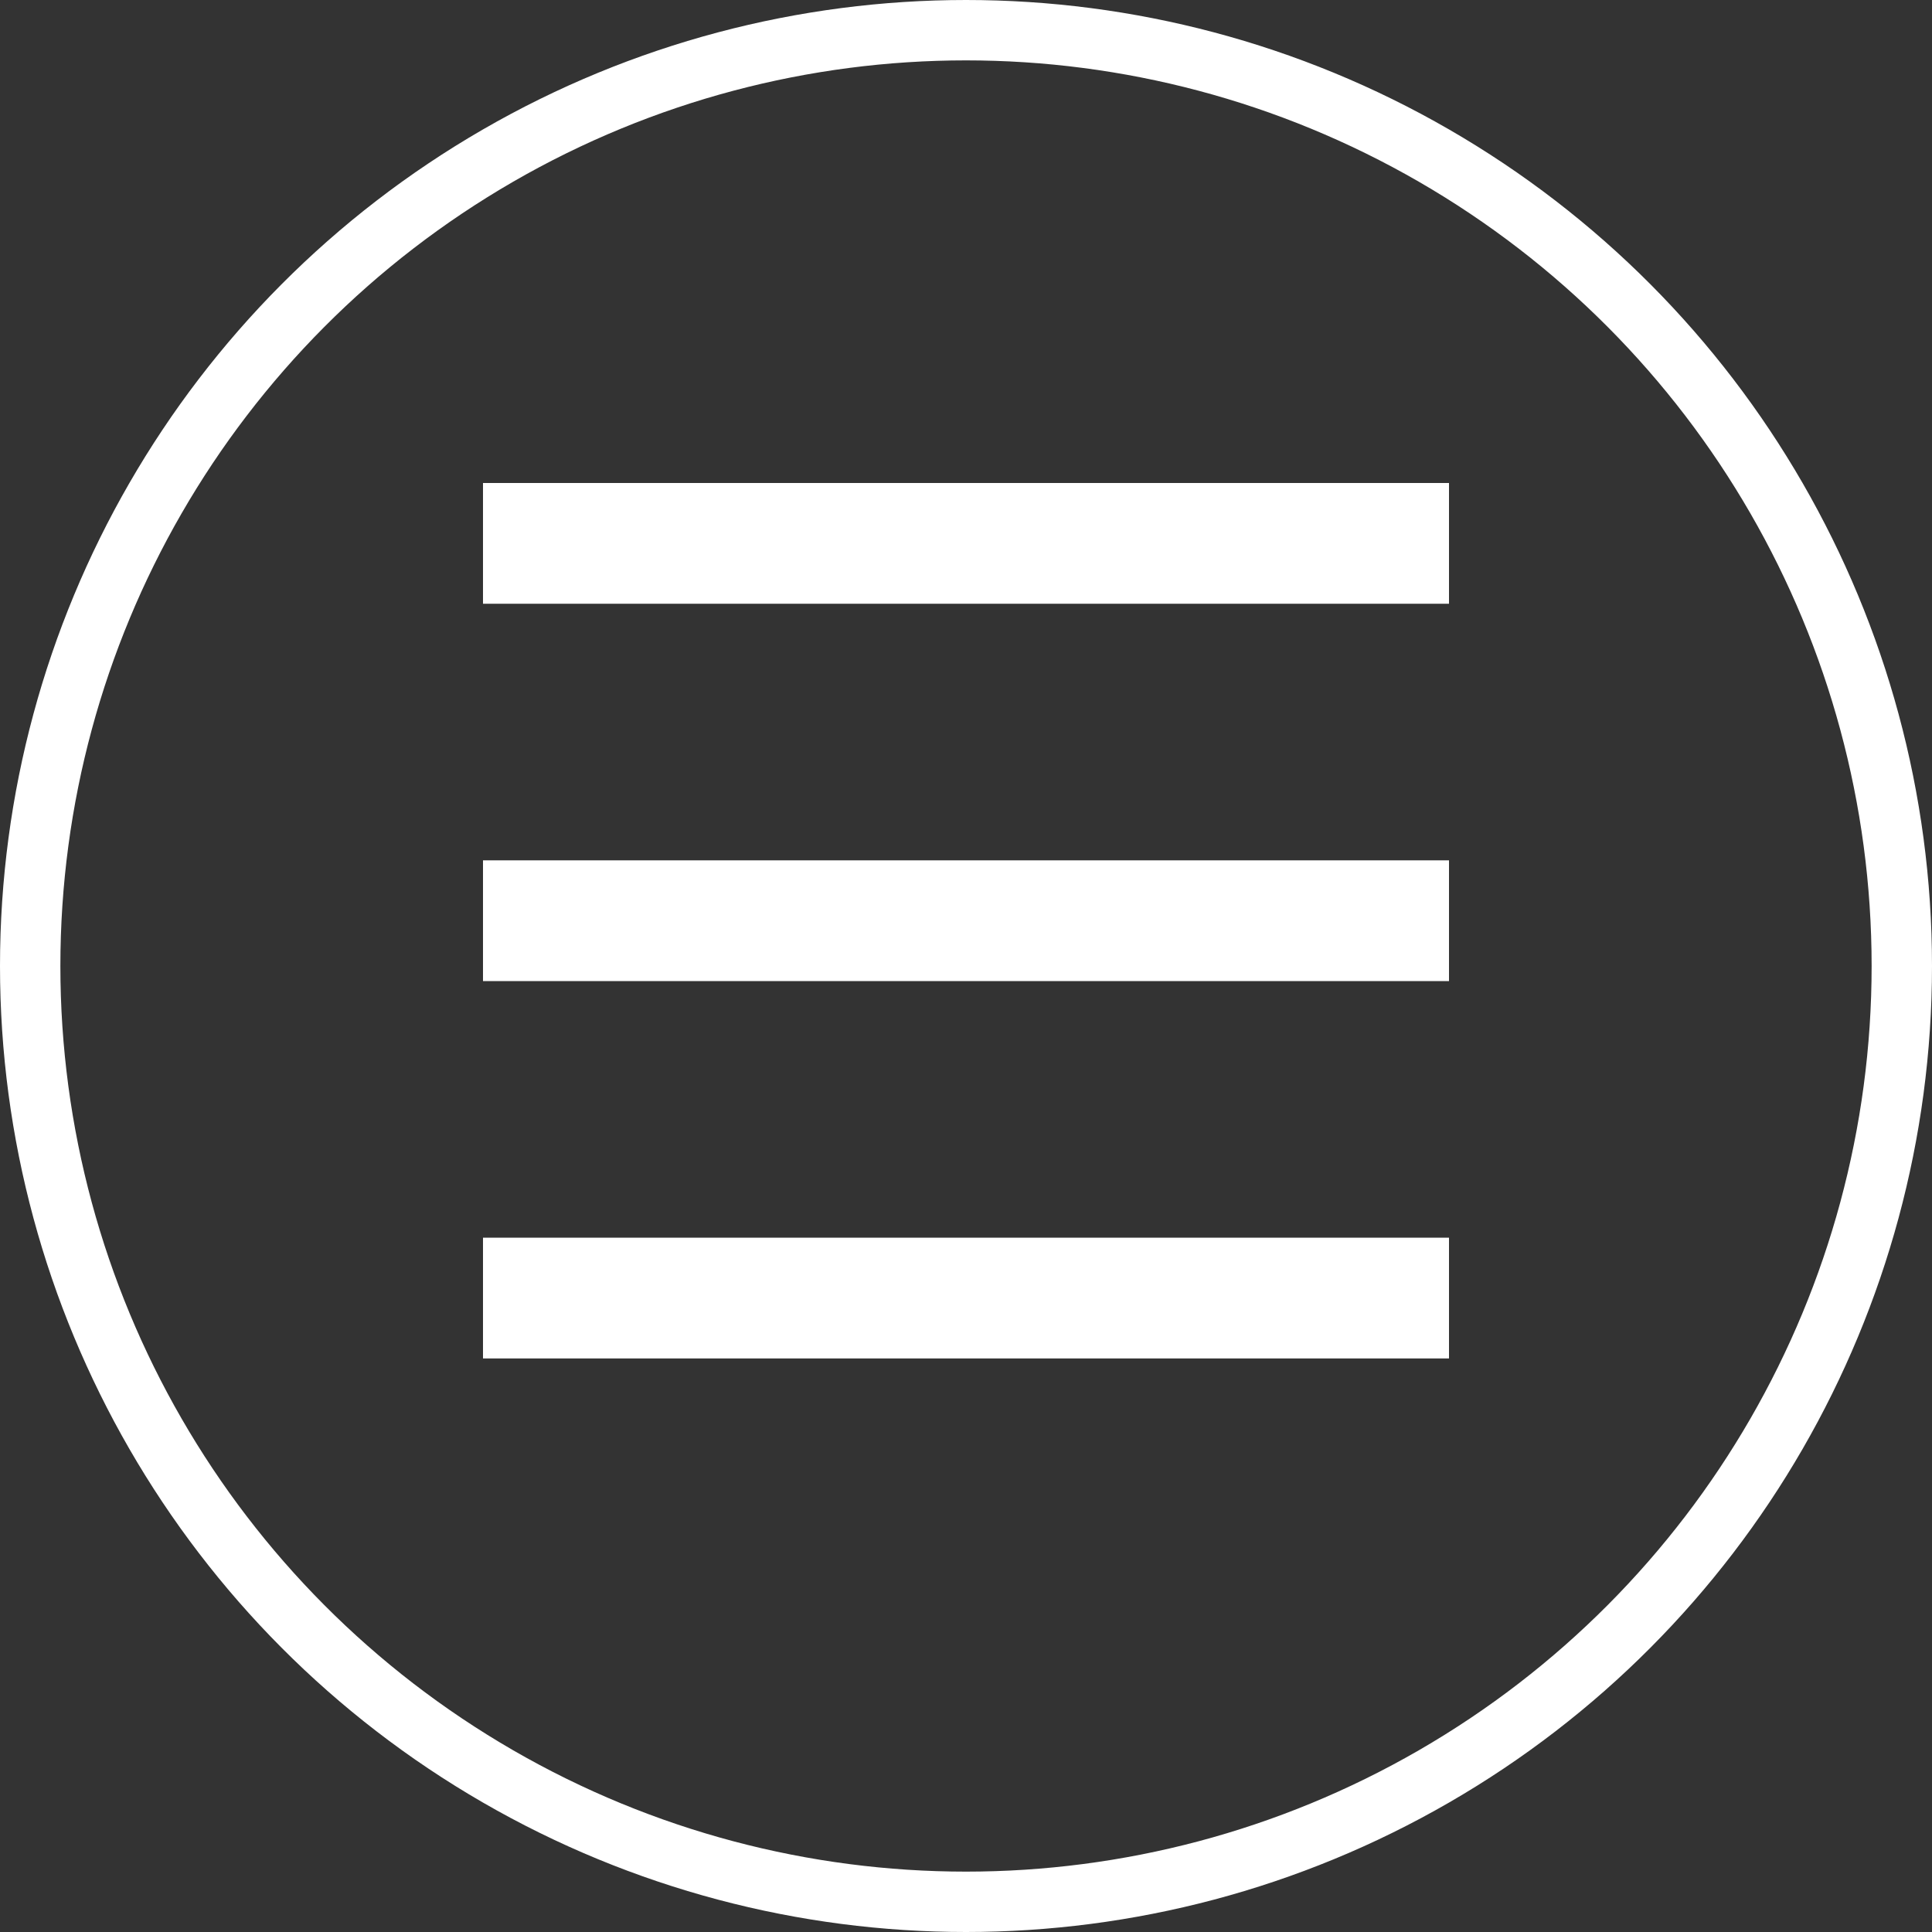
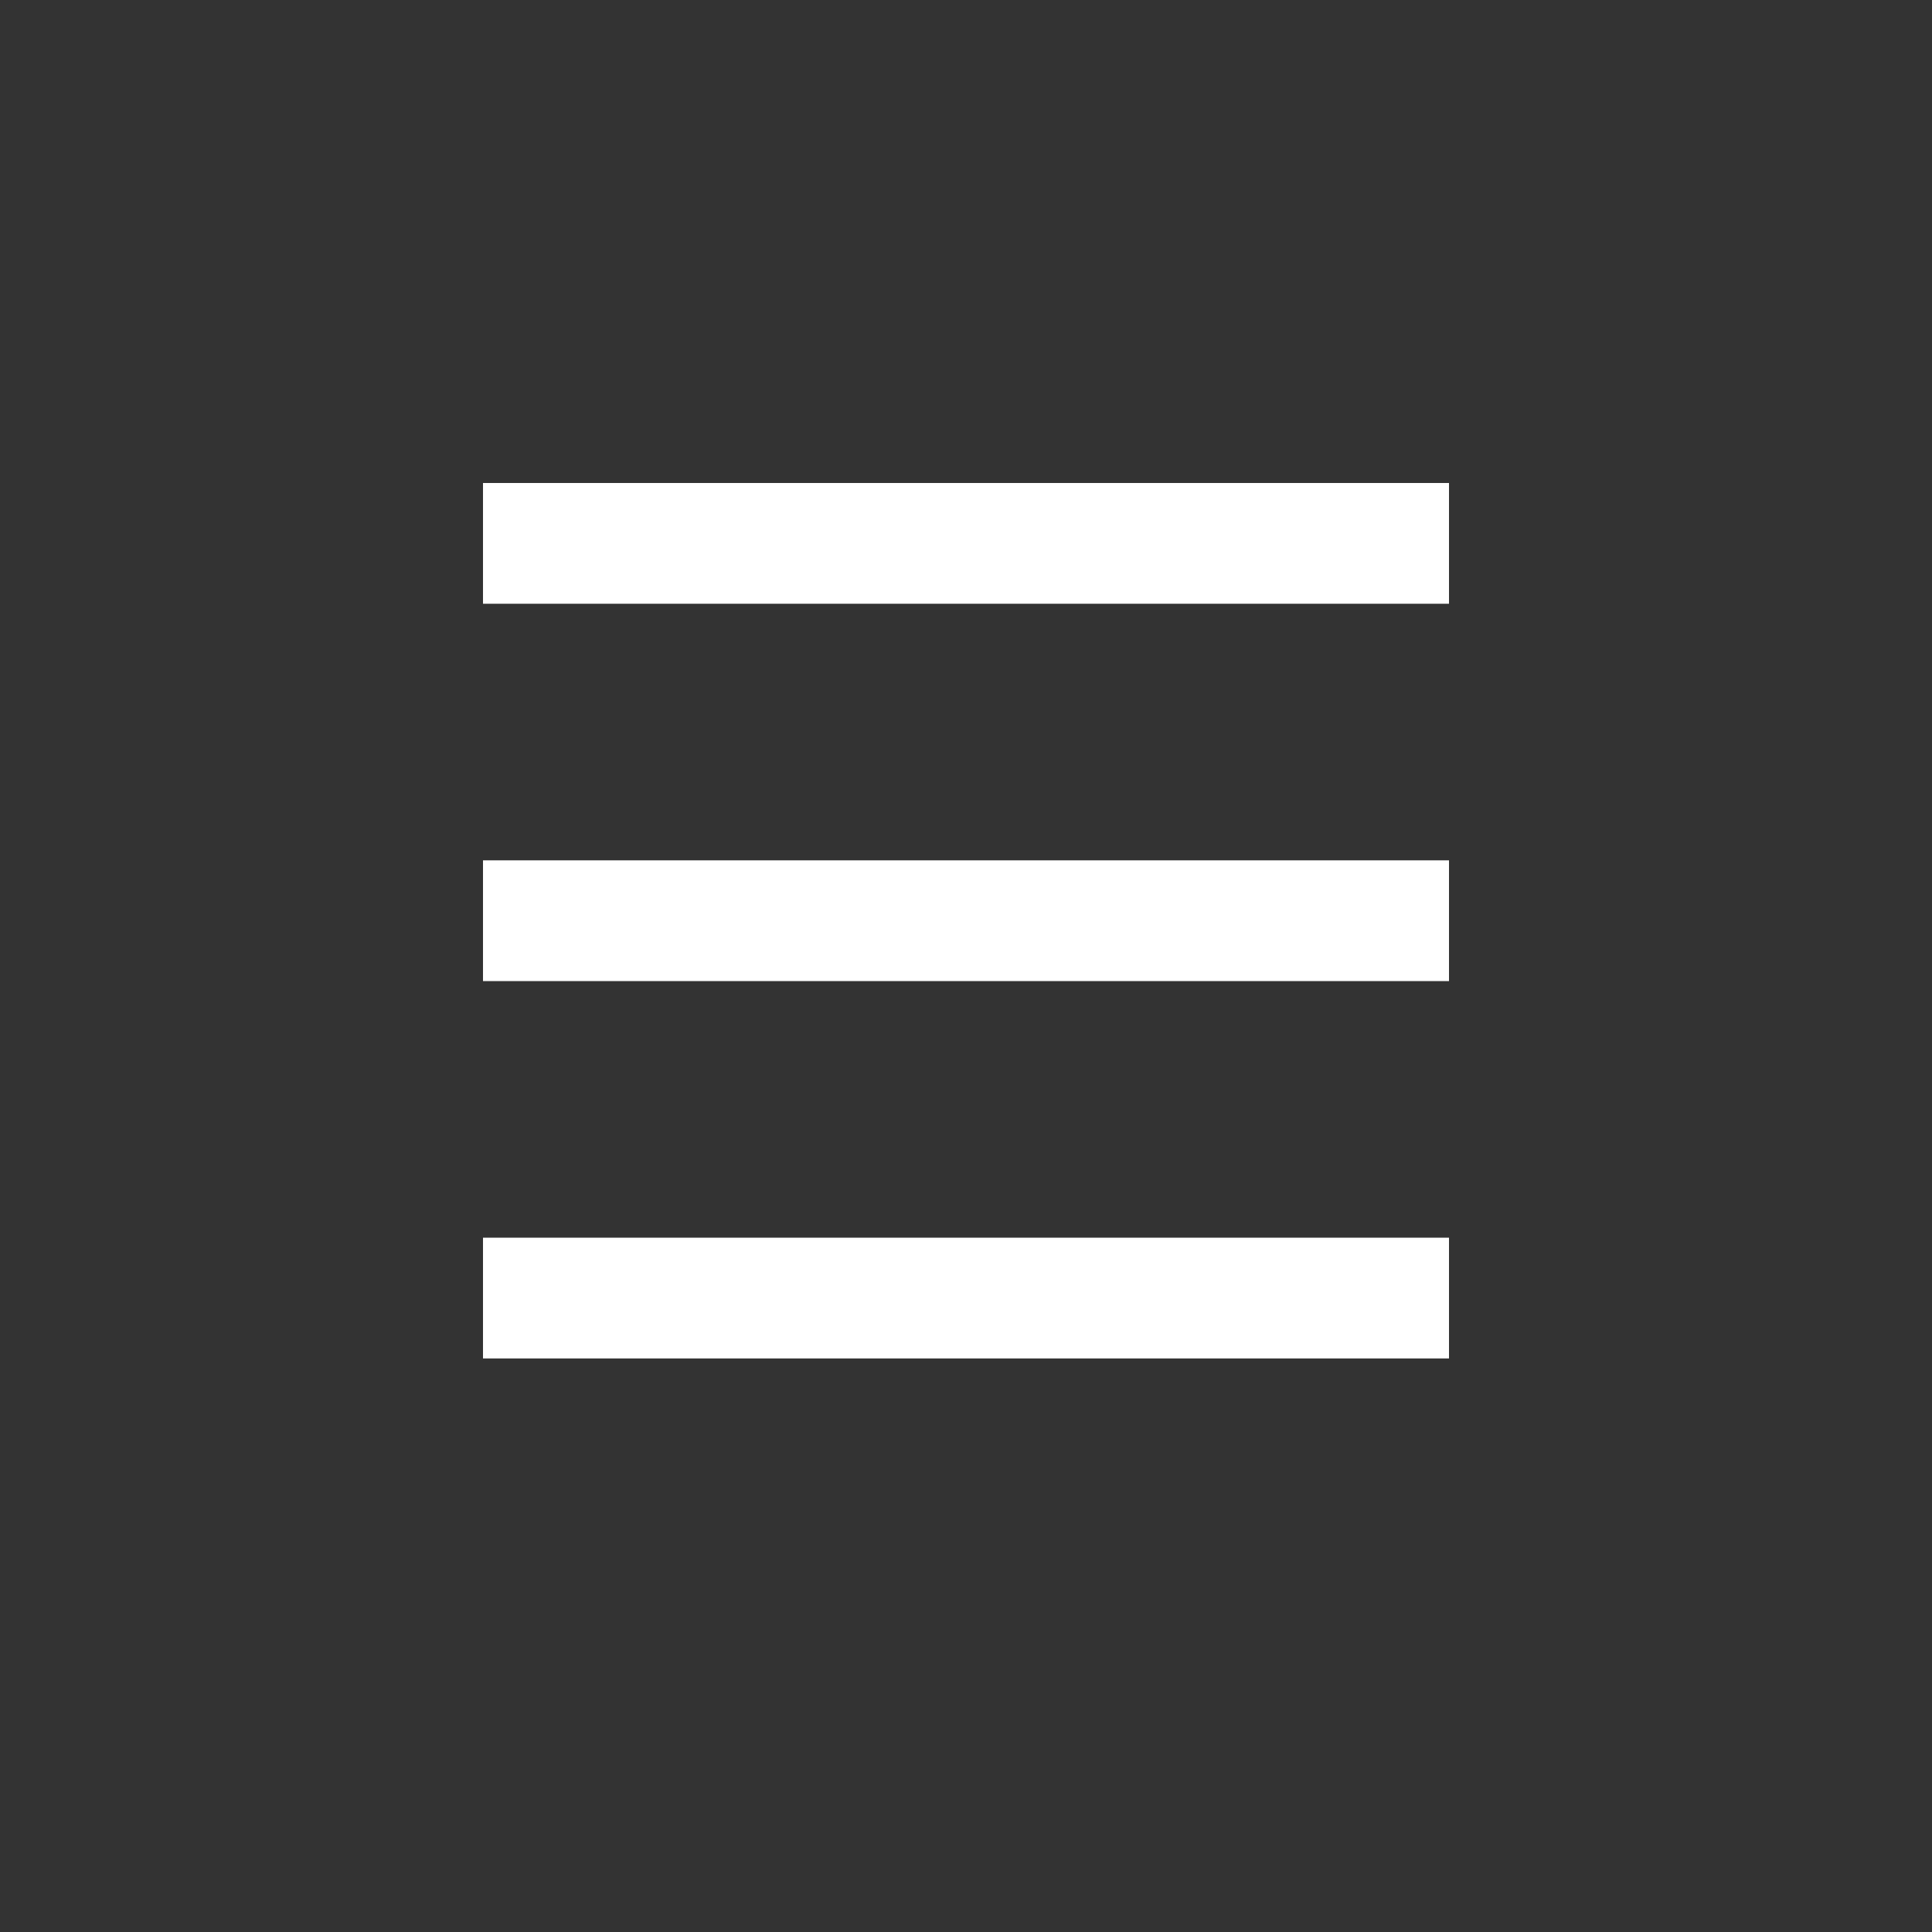
<svg xmlns="http://www.w3.org/2000/svg" xmlns:ns1="http://www.inkscape.org/namespaces/inkscape" xmlns:ns2="http://sodipodi.sourceforge.net/DTD/sodipodi-0.dtd" xmlns:xlink="http://www.w3.org/1999/xlink" width="512" height="512" viewBox="0 0 512 512" version="1.1" id="svg8" ns1:version="1.0 (4035a4fb49, 2020-05-01)" ns2:docname="buttonList.svg">
  <rect x="0" y="0" width="512" height="512" fill="#333333" stroke="none" />
  <defs id="defs2">
    <clipPath id="clipPath944" clipPathUnits="userSpaceOnUse">
-       <path id="path942" d="m 1990.53,3503.8 -0.09,-30.68 c -0.01,-2.6 -1.71,-5.2 -5.13,-7.18 l 0.09,30.68 c 3.41,1.98 5.12,4.58 5.13,7.18" />
-     </clipPath>
+       </clipPath>
    <clipPath id="clipPath968" clipPathUnits="userSpaceOnUse">
      <path id="path966" d="m 1917.26,3526.23 -355.8,-206.77 -92.05,53.14 355.8,206.78 92.05,-53.15" />
    </clipPath>
    <clipPath id="clipPath1160" clipPathUnits="userSpaceOnUse">
      <path id="path1158" d="m 1417.73,3305.72 0.09,30.67 c -0.02,-5.27 3.46,-10.55 10.43,-14.57 l -0.08,-30.68 c -6.97,4.02 -10.45,9.3 -10.44,14.58" />
    </clipPath>
    <clipPath id="clipPath1174" clipPathUnits="userSpaceOnUse">
      <path id="path1172" d="m 1569.86,3255.14 -0.08,-30.67 c -7.19,-4.18 -18.89,-4.18 -26.13,0 l 0.09,30.67 c 7.24,-4.18 18.93,-4.18 26.12,0" />
    </clipPath>
    <clipPath id="clipPath1218" clipPathUnits="userSpaceOnUse">
      <path id="path1216" d="m 1758.56,3376.35 -0.01,-1.92 -1.33,-1.87 v 1.91 l 1.34,1.88" />
    </clipPath>
    <clipPath id="clipPath1234" clipPathUnits="userSpaceOnUse">
      <path id="path1232" d="m 1741.95,3370.18 0.01,1.91 c 0,-0.69 0.45,-1.38 1.36,-1.9 1.8,-1.04 4.74,-1.04 6.52,0 v -1.92 c -1.79,-1.04 -4.73,-1.04 -6.53,0 -0.9,0.52 -1.36,1.21 -1.36,1.91" />
    </clipPath>
    <clipPath id="clipPath1248" clipPathUnits="userSpaceOnUse">
      <path id="path1246" d="m 1740.41,3365.8 v -1.91 l -1.34,-1.88 v 1.92 l 1.34,1.87" />
    </clipPath>
    <clipPath id="clipPath1262" clipPathUnits="userSpaceOnUse">
      <path id="path1260" d="m 1723.8,3359.62 0.01,1.92 c 0,-0.69 0.45,-1.38 1.36,-1.9 1.8,-1.04 4.74,-1.04 6.52,0 v -1.92 c -1.79,-1.04 -4.73,-1.04 -6.53,0 -0.91,0.52 -1.36,1.22 -1.36,1.9" />
    </clipPath>
    <clipPath id="clipPath1276" clipPathUnits="userSpaceOnUse">
      <path id="path1274" d="m 1722.26,3355.25 -0.01,-1.91 -1.33,-1.88 v 1.92 l 1.34,1.87" />
    </clipPath>
    <clipPath id="clipPath1290" clipPathUnits="userSpaceOnUse">
      <path id="path1288" d="m 1705.65,3349.08 0.01,1.92 c 0,-0.69 0.45,-1.39 1.36,-1.91 1.8,-1.04 4.74,-1.04 6.52,0 v -1.92 c -1.79,-1.04 -4.73,-1.04 -6.53,0 -0.91,0.52 -1.36,1.22 -1.36,1.91" />
    </clipPath>
    <clipPath id="clipPath1304" clipPathUnits="userSpaceOnUse">
      <path id="path1302" d="m 1704.11,3344.71 -0.01,-1.92 -1.33,-1.88 v 1.92 l 1.34,1.88" />
    </clipPath>
    <clipPath id="clipPath1318" clipPathUnits="userSpaceOnUse">
      <path id="path1316" d="m 1687.51,3338.53 v 1.92 c 0,-0.69 0.45,-1.38 1.36,-1.9 1.8,-1.04 4.74,-1.04 6.53,0 l -0.01,-1.92 c -1.79,-1.04 -4.73,-1.04 -6.53,0 -0.91,0.52 -1.36,1.21 -1.35,1.9" />
    </clipPath>
    <clipPath id="clipPath1332" clipPathUnits="userSpaceOnUse">
      <path id="path1330" d="m 1907.76,3491.1 -0.01,-1.62 -1.13,-1.6 v 1.63 l 1.14,1.59" />
    </clipPath>
    <clipPath id="clipPath1346" clipPathUnits="userSpaceOnUse">
      <path id="path1344" d="m 1893.65,3485.86 0.01,1.63 1.15,-1.62 c 1.53,-0.88 4.02,-0.88 5.55,0 l -0.01,-1.63 c -1.52,-0.89 -4.02,-0.89 -5.55,0 l -1.15,1.62" />
    </clipPath>
    <clipPath id="clipPath1360" clipPathUnits="userSpaceOnUse">
      <path id="path1358" d="m 1892.34,3482.14 -0.01,-1.63 -1.13,-1.59 v 1.63 l 1.14,1.59" />
    </clipPath>
    <clipPath id="clipPath1374" clipPathUnits="userSpaceOnUse">
      <path id="path1372" d="m 1878.23,3476.89 0.01,1.64 1.15,-1.63 c 1.53,-0.88 4.03,-0.87 5.55,0.01 l -0.01,-1.63 c -1.52,-0.89 -4.01,-0.89 -5.55,0 l -1.15,1.61" />
    </clipPath>
    <clipPath id="clipPath1388" clipPathUnits="userSpaceOnUse">
      <path id="path1386" d="m 1876.92,3473.18 -0.01,-1.63 -1.13,-1.59 0.01,1.63 1.13,1.59" />
    </clipPath>
    <clipPath id="clipPath1402" clipPathUnits="userSpaceOnUse">
      <path id="path1400" d="m 1862.81,3467.93 0.01,1.64 1.15,-1.63 c 1.53,-0.88 4.03,-0.87 5.55,0 l -0.01,-1.62 c -1.52,-0.88 -4.01,-0.88 -5.55,0 l -1.15,1.61" />
    </clipPath>
    <clipPath id="clipPath1416" clipPathUnits="userSpaceOnUse">
      <path id="path1414" d="m 1919.39,3483.9 v -1.63 l -1.14,-1.59 v 1.62 l 1.14,1.6" />
    </clipPath>
    <clipPath id="clipPath1430" clipPathUnits="userSpaceOnUse">
      <path id="path1428" d="m 1905.28,3478.65 0.01,1.63 1.15,-1.62 c 1.53,-0.88 4.03,-0.88 5.55,0.01 l -0.01,-1.63 c -1.52,-0.89 -4.01,-0.89 -5.54,0 l -1.16,1.61" />
    </clipPath>
    <clipPath id="clipPath1444" clipPathUnits="userSpaceOnUse">
      <path id="path1442" d="m 1903.97,3474.94 v -1.63 l -1.14,-1.59 0.01,1.62 1.13,1.6" />
    </clipPath>
    <clipPath id="clipPath1458" clipPathUnits="userSpaceOnUse">
-       <path id="path1456" d="m 1889.86,3469.69 0.01,1.63 1.15,-1.62 c 1.53,-0.88 4.03,-0.88 5.55,0 l -0.01,-1.62 c -1.52,-0.89 -4.01,-0.89 -5.54,0 l -1.16,1.61" />
-     </clipPath>
+       </clipPath>
    <clipPath id="clipPath1472" clipPathUnits="userSpaceOnUse">
      <path id="path1470" d="m 1888.55,3465.98 v -1.63 l -1.14,-1.59 0.01,1.63 1.13,1.59" />
    </clipPath>
    <clipPath id="clipPath1486" clipPathUnits="userSpaceOnUse">
      <path id="path1484" d="m 1874.44,3460.73 0.01,1.63 1.15,-1.62 c 1.53,-0.88 4.03,-0.88 5.55,0 l -0.01,-1.63 c -1.52,-0.88 -4.01,-0.88 -5.54,0 l -1.16,1.62" />
    </clipPath>
    <clipPath id="clipPath1500" clipPathUnits="userSpaceOnUse">
-       <path id="path1498" d="m 1931.88,3476.56 -0.01,-1.63 -1.13,-1.59 v 1.63 l 1.14,1.59" />
-     </clipPath>
+       </clipPath>
    <clipPath id="clipPath1514" clipPathUnits="userSpaceOnUse">
      <path id="path1512" d="m 1917.77,3471.31 v 1.63 l 1.16,-1.62 c 1.53,-0.88 4.02,-0.88 5.54,0.01 v -1.63 c -1.52,-0.89 -4.02,-0.89 -5.54,0 l -1.16,1.61" />
    </clipPath>
    <clipPath id="clipPath1528" clipPathUnits="userSpaceOnUse">
      <path id="path1526" d="m 1916.46,3467.6 -0.01,-1.63 -1.13,-1.59 v 1.63 l 1.14,1.59" />
    </clipPath>
    <clipPath id="clipPath1542" clipPathUnits="userSpaceOnUse">
      <path id="path1540" d="m 1902.35,3462.35 0.01,1.63 1.15,-1.62 c 1.53,-0.88 4.02,-0.88 5.55,0 l -0.01,-1.62 c -1.52,-0.89 -4.02,-0.89 -5.54,0 l -1.16,1.61" />
    </clipPath>
    <clipPath id="clipPath1556" clipPathUnits="userSpaceOnUse">
      <path id="path1554" d="m 1901.04,3458.64 -0.01,-1.63 -1.13,-1.6 v 1.64 l 1.14,1.59" />
    </clipPath>
    <clipPath id="clipPath1570" clipPathUnits="userSpaceOnUse">
      <path id="path1568" d="m 1886.93,3453.39 0.01,1.63 1.15,-1.62 c 1.53,-0.88 4.02,-0.88 5.54,0 v -1.63 c -1.52,-0.88 -4.02,-0.88 -5.54,0 l -1.16,1.62" />
    </clipPath>
    <clipPath id="clipPath1584" clipPathUnits="userSpaceOnUse">
      <path id="path1582" d="m 1707.06,3377.69 -0.08,-4.2 c 0,-1.98 -1.3,-3.95 -3.9,-5.47 -5.23,-3.03 -13.74,-3.04 -19,0 -2.65,1.53 -3.98,3.54 -3.97,5.54 l 0.07,4.2 c 0,-2.01 1.32,-4.02 3.97,-5.54 5.26,-3.04 13.77,-3.04 19,0 2.6,1.51 3.91,3.49 3.91,5.47" />
    </clipPath>
    <clipPath id="clipPath1600" clipPathUnits="userSpaceOnUse">
      <path id="path1598" d="m 1736.23,3394.54 -0.08,-4.19 c 0,-1.99 -1.3,-3.96 -3.9,-5.47 -5.23,-3.04 -13.74,-3.04 -19,-0.01 -2.65,1.53 -3.98,3.54 -3.97,5.54 l 0.08,4.2 c -0.01,-2 1.31,-4.01 3.96,-5.54 5.26,-3.04 13.77,-3.03 19,0 2.6,1.52 3.9,3.49 3.91,5.47" />
    </clipPath>
    <clipPath id="clipPath1652" clipPathUnits="userSpaceOnUse">
      <path id="path1650" d="m 1607.87,3335.33 -0.03,-9.08 c 0,-0.72 -0.48,-1.44 -1.42,-1.98 -1.89,-1.11 -4.98,-1.11 -6.89,-0.01 -0.96,0.56 -1.44,1.29 -1.44,2.02 l 0.03,9.07 c 0,-0.73 0.47,-1.45 1.44,-2.01 1.9,-1.1 4.99,-1.1 6.89,0.01 0.94,0.54 1.41,1.26 1.42,1.98" />
    </clipPath>
    <clipPath id="clipPath1668" clipPathUnits="userSpaceOnUse">
      <path id="path1666" d="m 1626.94,3346.33 -0.02,-9.07 c -0.01,-0.72 -0.47,-1.44 -1.42,-1.99 -1.9,-1.1 -4.98,-1.1 -6.89,0 -0.96,0.56 -1.44,1.28 -1.44,2.01 l 0.03,9.08 c 0,-0.73 0.48,-1.46 1.44,-2.01 1.91,-1.1 4.99,-1.1 6.89,0 0.94,0.55 1.41,1.27 1.41,1.98" />
    </clipPath>
    <clipPath id="clipPath1684" clipPathUnits="userSpaceOnUse">
      <path id="path1682" d="m 1646.03,3357.09 -0.03,-9.08 c 0,-0.72 -0.48,-1.44 -1.42,-1.98 -1.89,-1.11 -4.98,-1.11 -6.89,0 -0.96,0.55 -1.44,1.27 -1.44,2 l 0.03,9.08 c -0.01,-0.73 0.48,-1.46 1.43,-2.01 1.91,-1.1 5,-1.1 6.9,0 0.94,0.55 1.41,1.27 1.42,1.99" />
    </clipPath>
    <clipPath id="clipPath1714" clipPathUnits="userSpaceOnUse">
-       <path id="path1712" d="m 1598.04,3288.9 v -1.1 l -0.76,-1.07 v 1.1 l 0.76,1.07" />
-     </clipPath>
+       </clipPath>
    <clipPath id="clipPath1730" clipPathUnits="userSpaceOnUse">
      <path id="path1728" d="m 1588.55,3285.37 v 1.09 l 0.78,-1.08 c 1.03,-0.6 2.71,-0.6 3.73,0 v -1.1 c -1.02,-0.59 -2.7,-0.59 -3.73,0 l -0.78,1.09" />
    </clipPath>
    <clipPath id="clipPath1746" clipPathUnits="userSpaceOnUse">
      <path id="path1744" d="m 1578.62,3288.35 v -1.09 l -0.76,-1.08 v 1.1 l 0.76,1.07" />
    </clipPath>
    <clipPath id="clipPath1762" clipPathUnits="userSpaceOnUse">
      <path id="path1760" d="m 1569.14,3284.82 v 1.1 l 0.77,-1.09 c 1.03,-0.6 2.71,-0.6 3.73,0 v -1.1 c -1.02,-0.59 -2.7,-0.6 -3.73,0 l -0.77,1.09" />
    </clipPath>
    <clipPath id="clipPath1778" clipPathUnits="userSpaceOnUse">
      <path id="path1776" d="m 1549.26,3292.78 v -1.1 l -0.77,-1.07 0.01,1.09 0.76,1.08" />
    </clipPath>
    <clipPath id="clipPath1794" clipPathUnits="userSpaceOnUse">
      <path id="path1792" d="m 1539.77,3289.25 v 1.09 l 0.78,-1.09 c 1.03,-0.59 2.71,-0.59 3.73,0 v -1.09 c -1.03,-0.6 -2.7,-0.6 -3.73,0 l -0.78,1.09" />
    </clipPath>
    <clipPath id="clipPath1810" clipPathUnits="userSpaceOnUse">
      <path id="path1808" d="m 1564.21,3272.38 v -1.1 l -0.76,-1.07 v 1.1 l 0.76,1.07" />
    </clipPath>
    <clipPath id="clipPath1826" clipPathUnits="userSpaceOnUse">
      <path id="path1824" d="m 1554.72,3268.85 0.01,1.1 0.77,-1.09 c 1.03,-0.6 2.71,-0.59 3.73,0 v -1.1 c -1.02,-0.59 -2.7,-0.59 -3.73,0 l -0.78,1.09" />
    </clipPath>
    <clipPath id="clipPath1842" clipPathUnits="userSpaceOnUse">
      <path id="path1840" d="m 1532.95,3278.41 -0.01,-1.1 -0.76,-1.07 v 1.09 l 0.77,1.08" />
    </clipPath>
    <clipPath id="clipPath1858" clipPathUnits="userSpaceOnUse">
      <path id="path1856" d="m 1523.46,3274.88 v 1.09 l 0.78,-1.09 c 1.03,-0.59 2.7,-0.59 3.73,0 l -0.01,-1.09 c -1.02,-0.6 -2.7,-0.6 -3.73,0 l -0.77,1.09" />
    </clipPath>
    <clipPath id="clipPath8512" clipPathUnits="userSpaceOnUse">
      <path style="clip-rule:evenodd" id="path8510" d="m 1569.87,3255.12 c -7.2,-4.14 -18.9,-4.14 -26.1,0 l -115.56,66.69 c -2.16,1.26 -3.96,2.61 -5.49,4.05 -1.44,1.44 -2.52,2.97 -3.33,4.5 -3.69,6.93 -0.81,14.85 8.73,20.43 l 40.32,23.4 13.5,-7.74 5.49,-3.15 134.73,-77.76 -0.09,-30.69 -52.29,-30.42 0.09,30.69 m 40.77,40.5 c -10.98,6.39 -10.98,16.74 0.09,23.13 1.53,0.9 3.15,1.62 4.86,2.25 0.63,0.63 1.35,1.17 2.16,1.71 -0.63,0.63 -0.99,1.35 -0.99,2.16 0,1.08 0.72,2.16 2.16,2.97 0,0 0.09,0 0.09,0.09 v 6.03 c 0,-0.27 0.09,-0.63 0.27,-0.9 -0.54,0.99 -0.18,2.07 1.17,2.88 1.89,1.08 4.95,1.08 6.93,0 1.08,-0.63 1.53,-1.44 1.44,-2.16 0,0 0,0.09 0,0.18 l -0.09,-4.77 c 1.35,0.72 2.79,1.35 4.32,1.89 0.99,0.99 2.25,1.89 3.69,2.7 -0.63,0.63 -0.9,1.35 -0.9,2.07 0,1.17 0.72,2.25 2.16,2.97 0,0 0.09,0 0.09,0.09 v 6.03 c 0,-0.72 0.54,-1.44 1.44,-1.98 1.26,-0.72 2.97,-0.99 4.5,-0.81 l 0.36,0.09 c 0.72,0.18 1.44,0.36 2.07,0.72 0.36,0.18 0.63,0.45 0.9,0.72 0.36,0.45 0.54,0.81 0.54,1.26 l -0.09,-6.03 c 0.09,0 0.09,-0.09 0.18,-0.09 0.36,-0.18 0.72,-0.45 0.99,-0.72 9.63,1.62 20.52,0.27 28.08,-4.14 10.98,-6.39 10.98,-16.74 0,-23.13 -1.53,-0.9 -3.15,-1.62 -4.86,-2.25 -1.08,-0.99 -2.43,-1.98 -3.96,-2.88 -1.44,-0.81 -3.06,-1.53 -4.77,-2.16 -1.17,-1.08 -2.43,-1.98 -3.96,-2.88 -1.53,-0.9 -3.24,-1.62 -4.95,-2.25 -1.17,-0.99 -2.43,-1.98 -3.87,-2.79 -5.58,-3.15 -12.78,-4.77 -20.07,-4.77 -7.2,0 -14.49,1.62 -19.98,4.77 m 6.57,29.25 c 0,-0.63 0.36,-1.35 0.9,-1.89 0.45,0.27 0.81,0.54 1.26,0.81 -0.27,0.36 -0.36,0.72 -0.36,1.08 v 2.52 c -1.08,-0.72 -1.8,-1.62 -1.8,-2.52 m 19.08,10.98 c 0,-0.63 0.36,-1.26 0.9,-1.8 0.36,0.27 0.81,0.45 1.26,0.72 -0.27,0.36 -0.36,0.72 -0.36,1.08 v 2.52 c -1.08,-0.72 -1.8,-1.53 -1.8,-2.52 m 11.52,1.98 c 0.18,0.09 0.45,0.09 0.63,0.18 -0.18,0.09 -0.36,0.27 -0.63,0.36 v -0.54 m -49.86,-14.76 c -1.35,0.81 -2.07,1.89 -2.07,2.97 0,1.17 0.72,2.25 2.07,3.06 2.79,1.62 7.29,1.62 9.99,0 1.44,-0.81 2.16,-1.89 2.16,-3.06 0,-1.08 -0.72,-2.16 -2.16,-2.97 -1.35,-0.81 -3.15,-1.17 -4.95,-1.17 -1.8,0 -3.6,0.36 -5.04,1.17 m 0.27,5.58 c -1.26,-0.72 -1.89,-1.62 -1.89,-2.61 0,-0.99 0.63,-1.89 1.89,-2.61 2.61,-1.53 6.93,-1.53 9.54,0 1.17,0.72 1.89,1.62 1.89,2.61 0,0.99 -0.72,1.89 -1.89,2.61 -1.35,0.81 -3.06,1.17 -4.77,1.17 -1.71,0 -3.42,-0.36 -4.77,-1.17" />
    </clipPath>
  </defs>
  <ns2:namedview ns1:pagecheckerboard="true" ns1:snap-global="false" id="base" pagecolor="#ffffff" bordercolor="#666666" borderopacity="1.0" ns1:pageopacity="0.0" ns1:pageshadow="2" ns1:zoom="0.7" ns1:cx="-216.72483" ns1:cy="225.88637" ns1:document-units="px" ns1:current-layer="layer1" ns1:document-rotation="0" showgrid="false" units="px" ns1:window-width="1280" ns1:window-height="954" ns1:window-x="0" ns1:window-y="23" ns1:window-maximized="0" />
  <g ns1:label="Layer 1" ns1:groupmode="layer" id="layer1" style="display:inline">
    <animateTransform repeatCount="indefinite" dur="1s" values="-1;-0.9;0.9;1;0.9;-0.9;-1" type="skewX" attributeType="XML" attributeName="transform" xlink:href="#g27502" />
-     <circle cy="256" cx="256" id="path1345" style="fill:none;stroke:#ffffff;stroke-width:16;stroke-linejoin:round;stroke-miterlimit:4;stroke-dasharray:none;stroke-opacity:1" r="248" ns2:insensitive="true" />
    <rect y="128" x="128" height="32" width="256" id="rect141" style="fill:#ffffff;stroke-width:0;stroke-linejoin:round" />
    <rect style="display:inline;fill:#ffffff;stroke-width:0;stroke-linejoin:round" id="rect141-0" width="256" height="32" x="128" y="228" />
    <rect style="display:inline;fill:#ffffff;stroke-width:0;stroke-linejoin:round" id="rect141-8" width="256" height="32" x="128" y="328" />
  </g>
</svg>